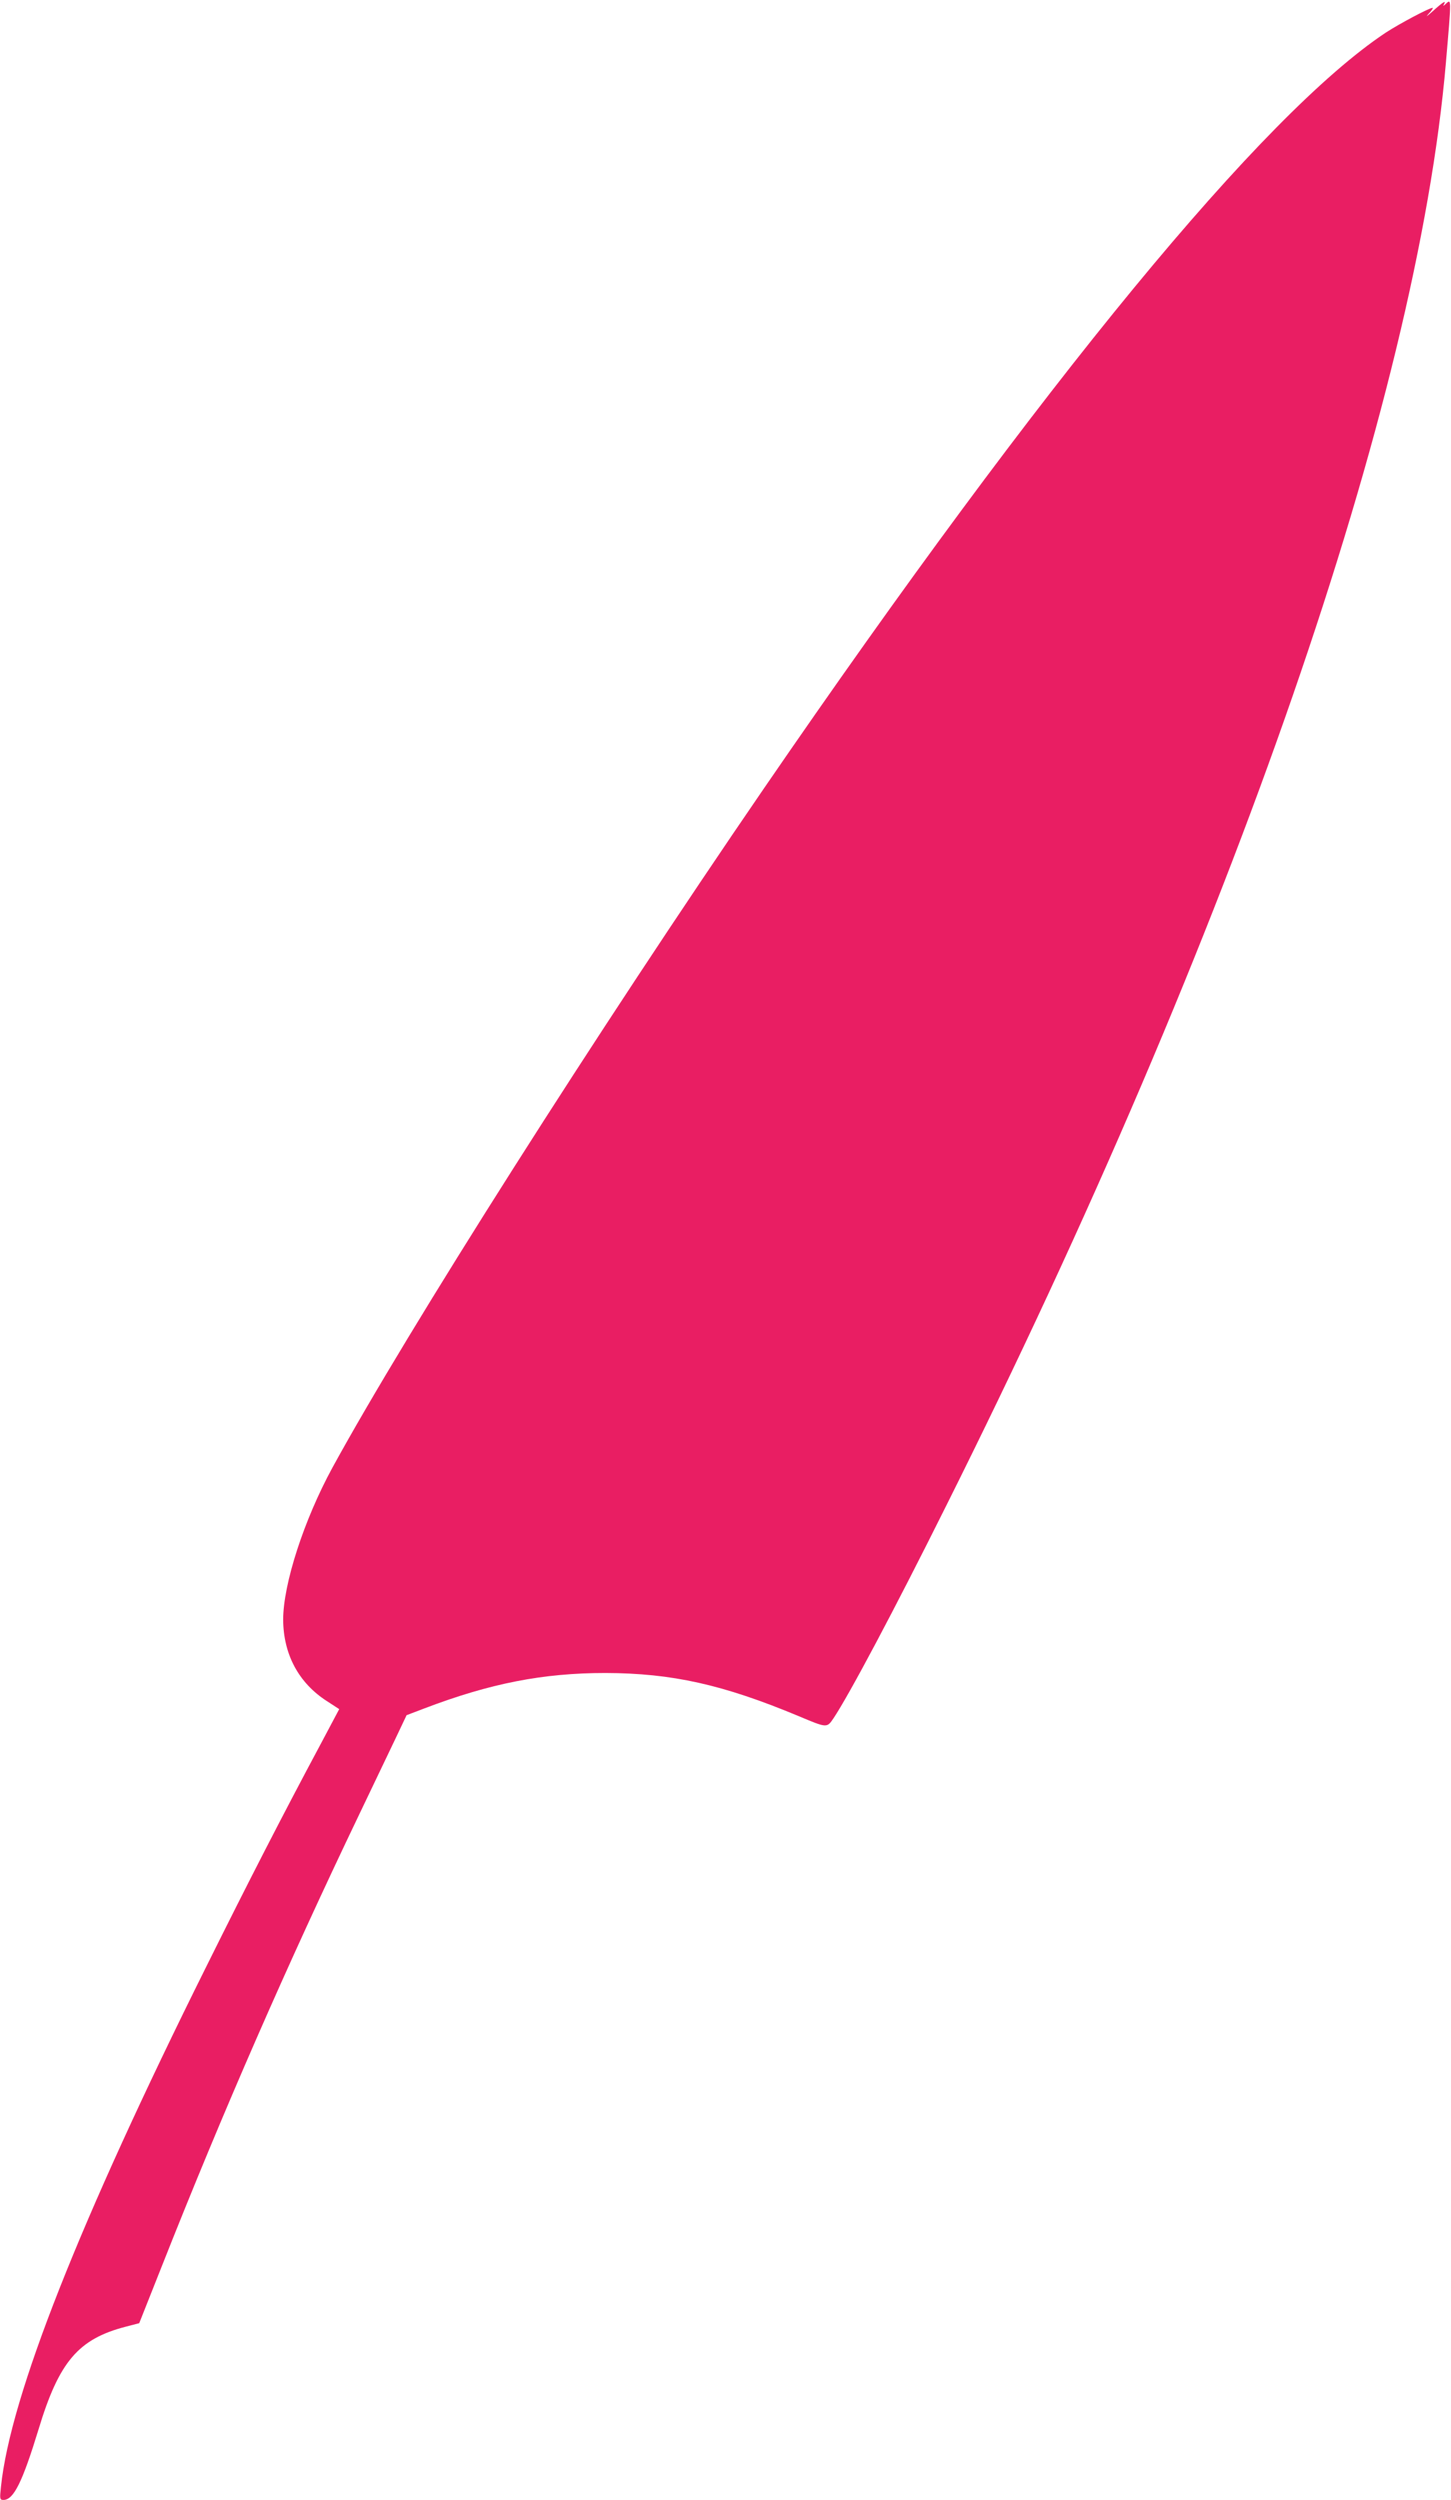
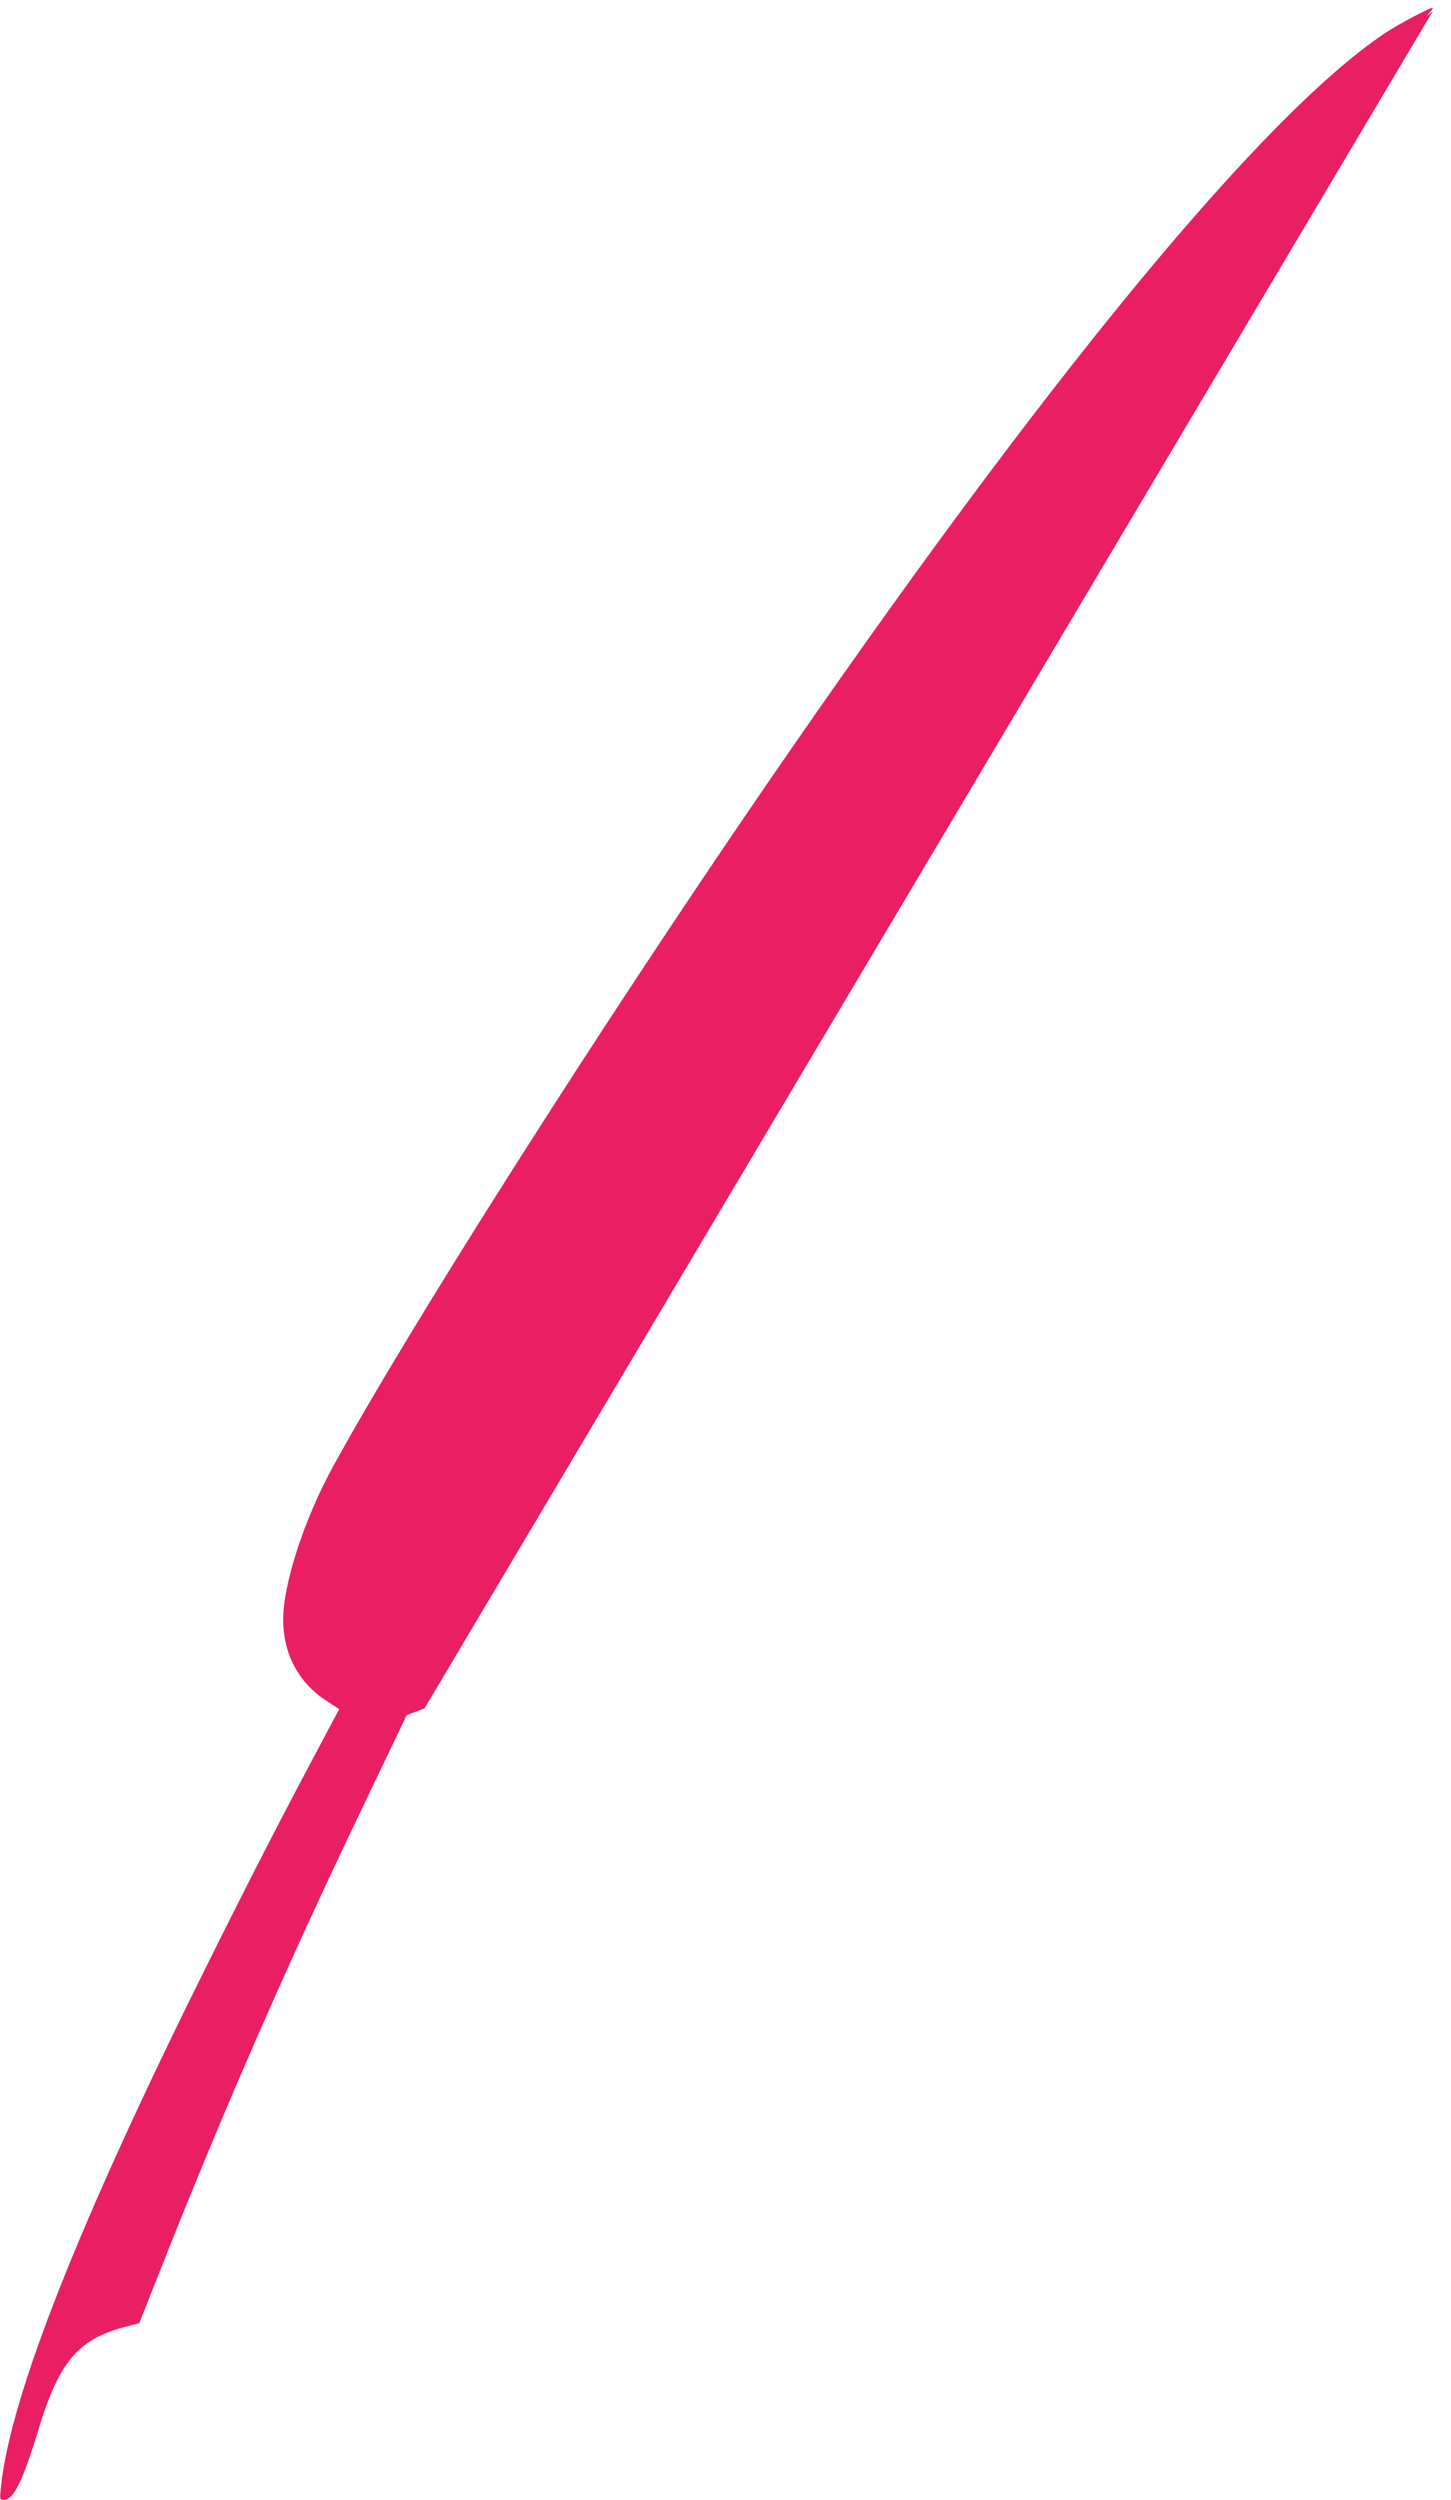
<svg xmlns="http://www.w3.org/2000/svg" version="1.0" width="743pt" height="1280pt" viewBox="0 0 743 1280" preserveAspectRatio="xMidYMid meet">
  <g transform="translate(0,1280) scale(0.1,-0.1)" fill="#e91e63" stroke="none">
-     <path d="M7337 12743 c-29 -26 -39 -33 -23 -15 17 17 26 32 22 32 -17 0 -171 -82 -240 -127 -629 -418 -1753 -1784 -3183 -3868 -858 -1251 -1824 -2772 -2211 -3480 -146 -268 -252 -596 -252 -778 1 -177 79 -324 224 -417 l63 -41 -94 -177 c-197 -368 -373 -711 -587 -1142 -651 -1308 -1003 -2200 -1051 -2662 -7 -64 -6 -68 13 -68 52 0 97 92 179 360 105 348 204 464 447 527 l69 18 117 295 c311 787 639 1537 1010 2311 72 151 156 326 187 391 l55 116 92 35 c336 128 607 181 926 181 341 -1 602 -59 990 -221 145 -61 144 -61 178 -11 80 120 310 552 577 1088 1470 2942 2411 5661 2559 7390 29 338 29 328 -3 298 -11 -10 -13 -10 -7 0 13 23 -5 12 -57 -35z" />
+     <path d="M7337 12743 c-29 -26 -39 -33 -23 -15 17 17 26 32 22 32 -17 0 -171 -82 -240 -127 -629 -418 -1753 -1784 -3183 -3868 -858 -1251 -1824 -2772 -2211 -3480 -146 -268 -252 -596 -252 -778 1 -177 79 -324 224 -417 l63 -41 -94 -177 c-197 -368 -373 -711 -587 -1142 -651 -1308 -1003 -2200 -1051 -2662 -7 -64 -6 -68 13 -68 52 0 97 92 179 360 105 348 204 464 447 527 l69 18 117 295 c311 787 639 1537 1010 2311 72 151 156 326 187 391 l55 116 92 35 z" />
  </g>
</svg>